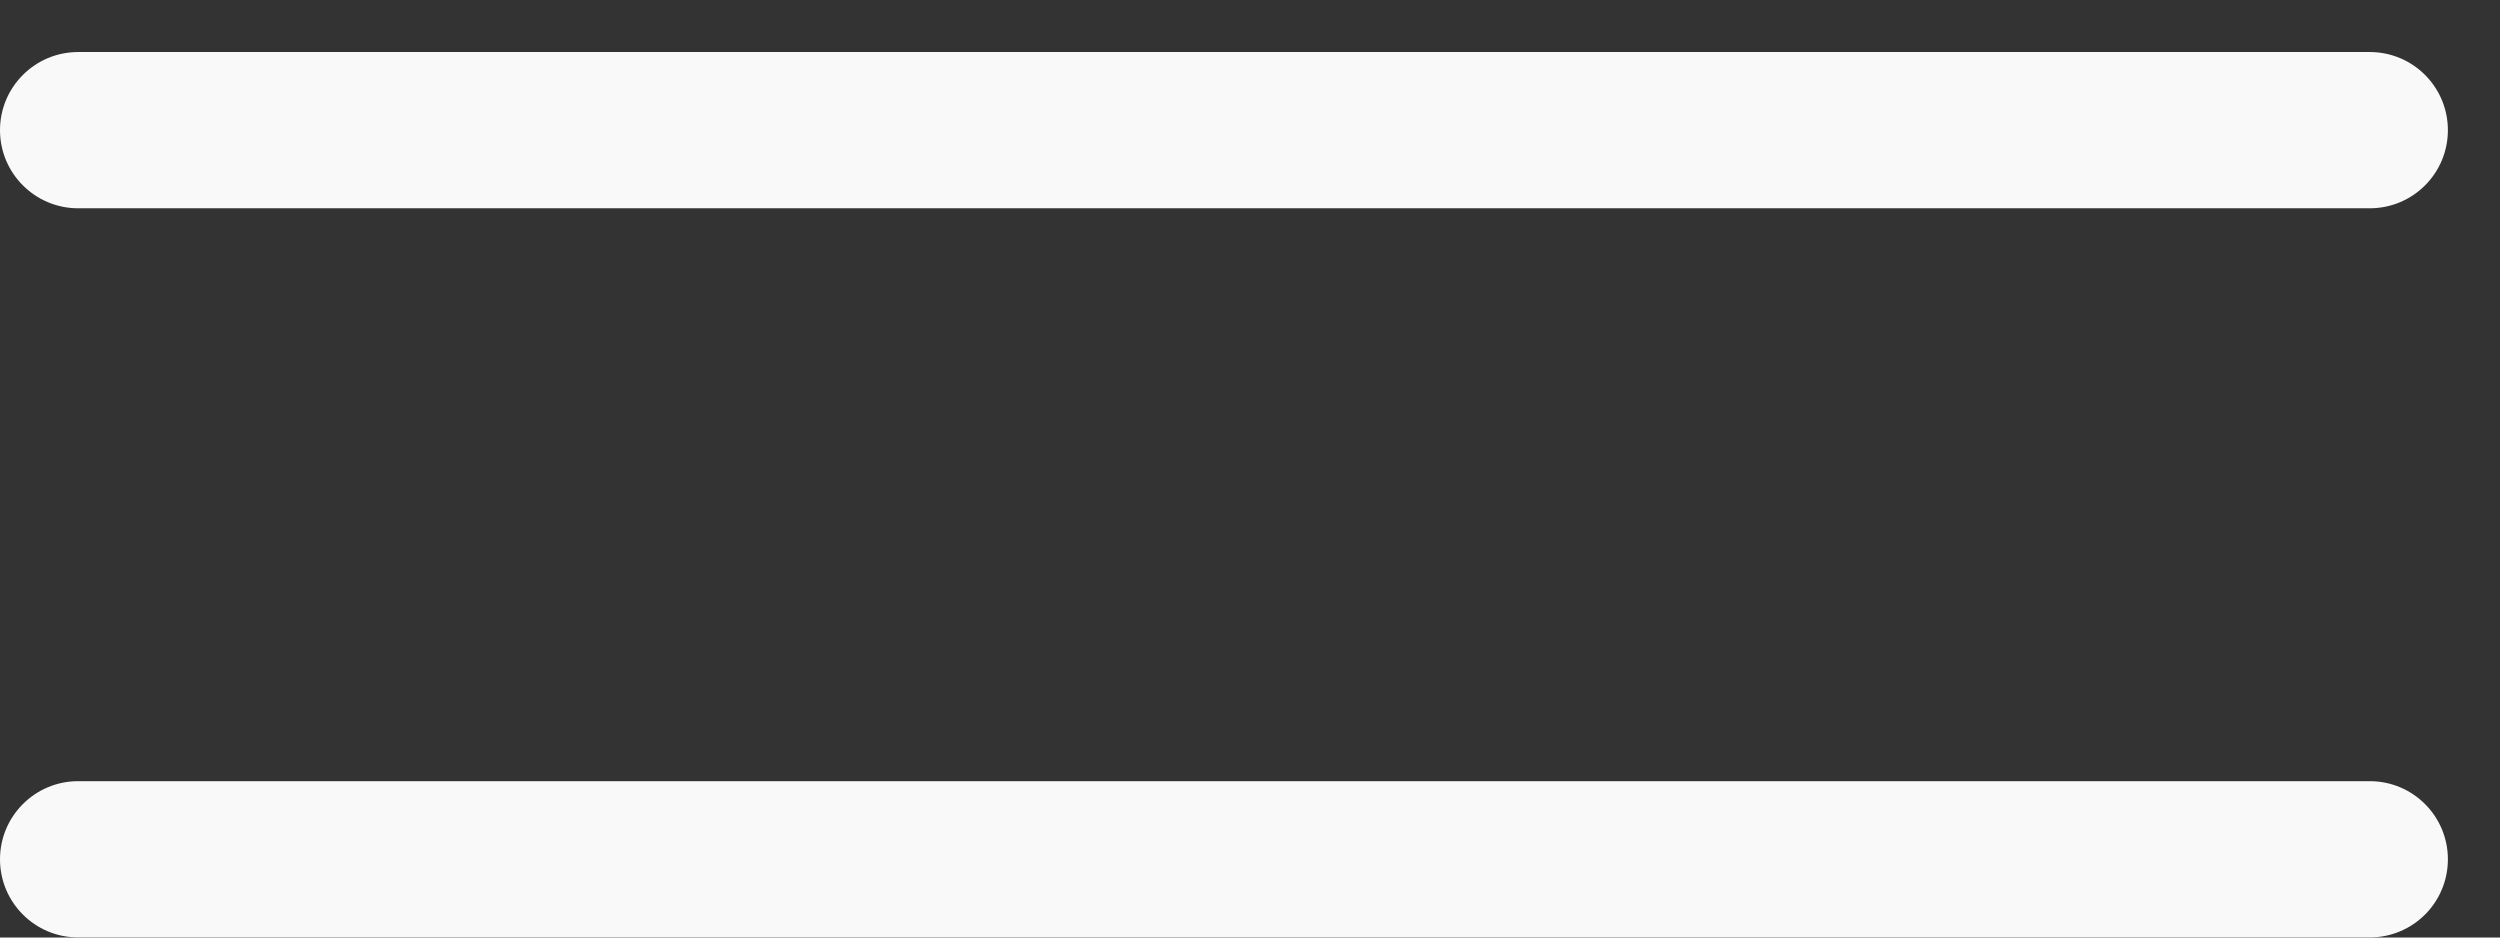
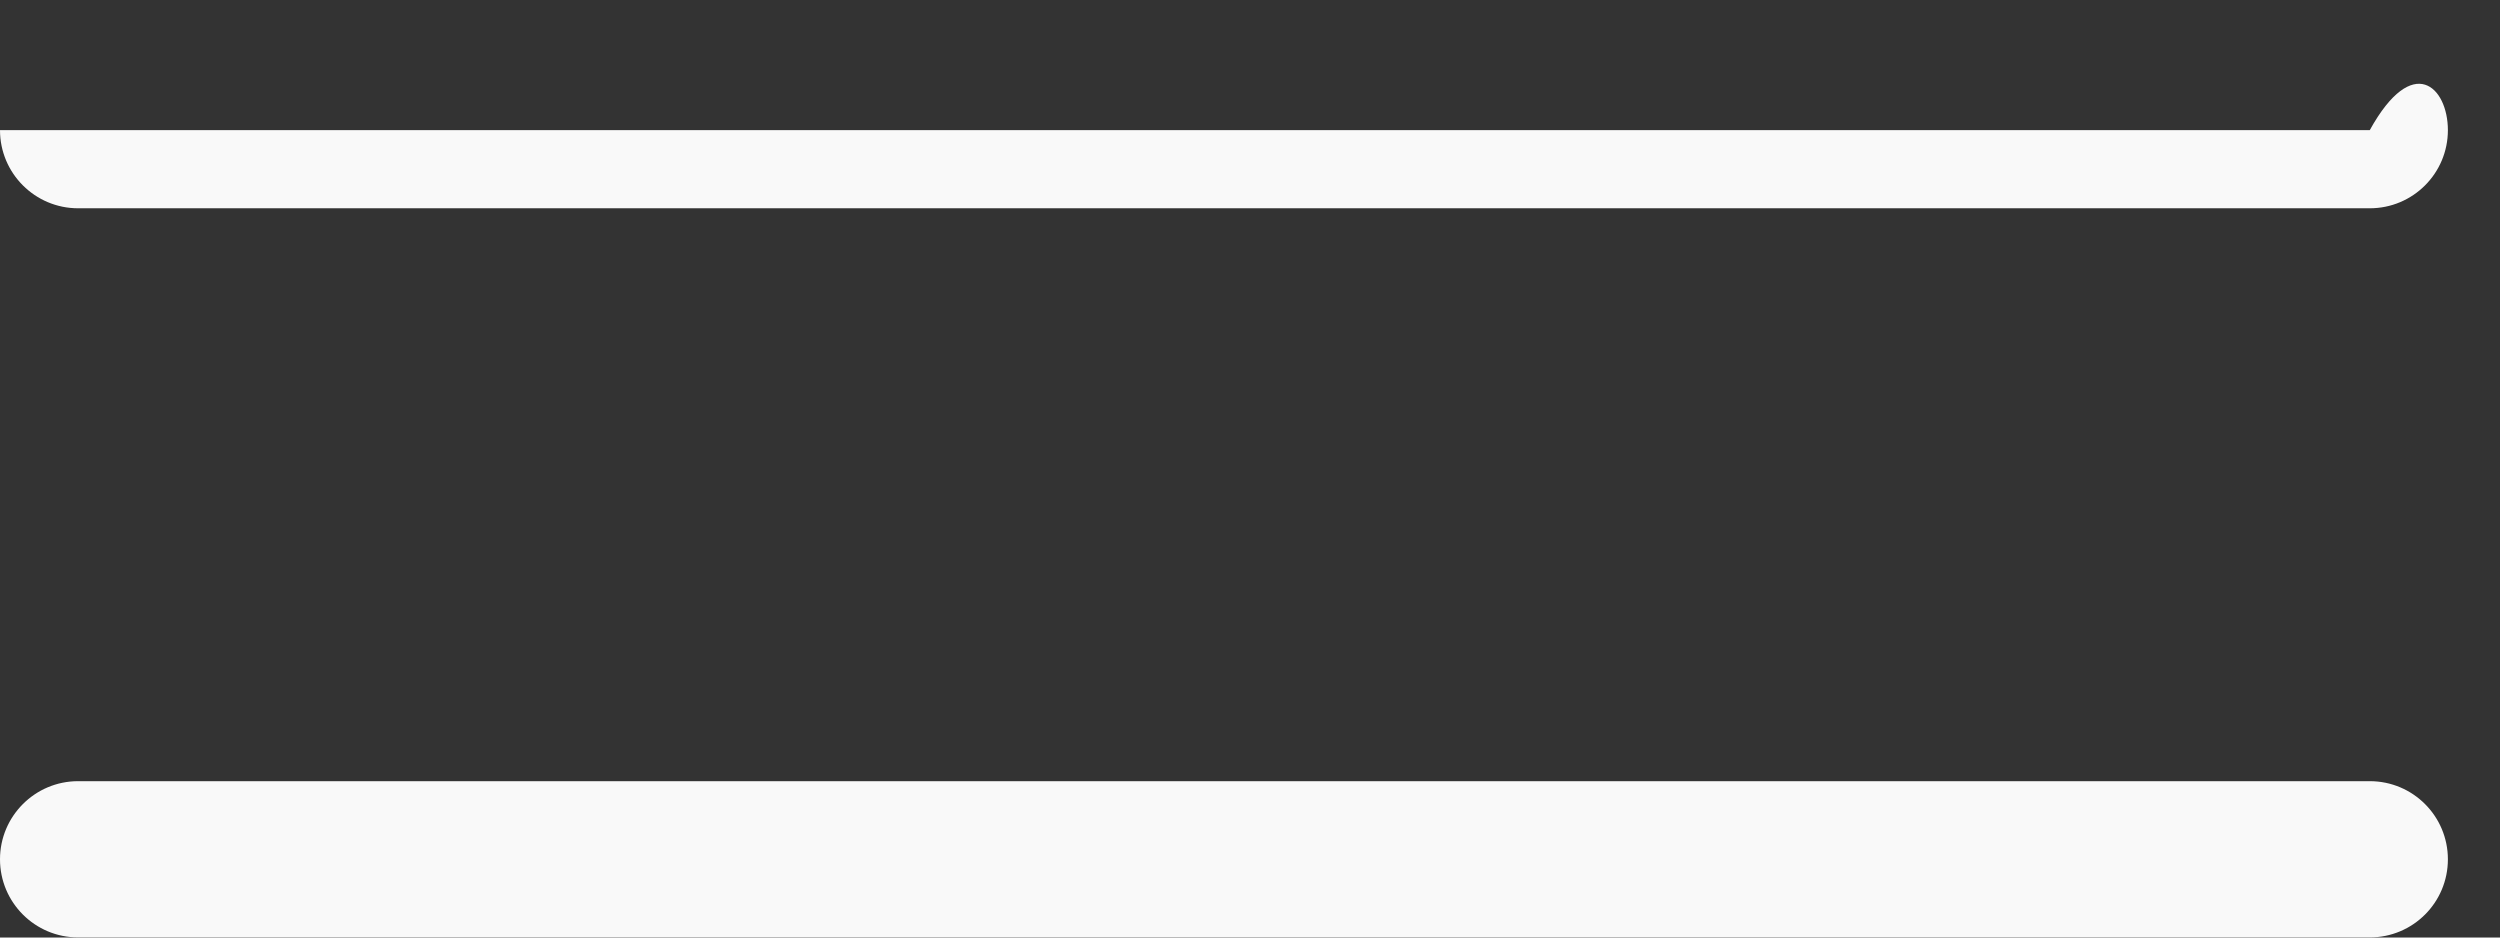
<svg xmlns="http://www.w3.org/2000/svg" width="32" height="12" viewBox="0 0 32 12" fill="none">
  <rect x="0" y="0" width="32" height="12" fill="#333333" stroke="none" />
-   <path fill-rule="evenodd" clip-rule="evenodd" d="M0 1.666C0 1.114 0.448 0.666 1 0.666H30.333C30.886 0.666 31.333 1.114 31.333 1.666C31.333 2.218 30.886 2.666 30.333 2.666H1C0.448 2.666 0 2.218 0 1.666ZM0 10.999C0 10.447 0.448 9.999 1 9.999H30.333C30.886 9.999 31.333 10.447 31.333 10.999C31.333 11.552 30.886 11.999 30.333 11.999H1C0.448 11.999 0 11.552 0 10.999Z" fill="#f9f9f9" />
+   <path fill-rule="evenodd" clip-rule="evenodd" d="M0 1.666H30.333C30.886 0.666 31.333 1.114 31.333 1.666C31.333 2.218 30.886 2.666 30.333 2.666H1C0.448 2.666 0 2.218 0 1.666ZM0 10.999C0 10.447 0.448 9.999 1 9.999H30.333C30.886 9.999 31.333 10.447 31.333 10.999C31.333 11.552 30.886 11.999 30.333 11.999H1C0.448 11.999 0 11.552 0 10.999Z" fill="#f9f9f9" />
</svg>